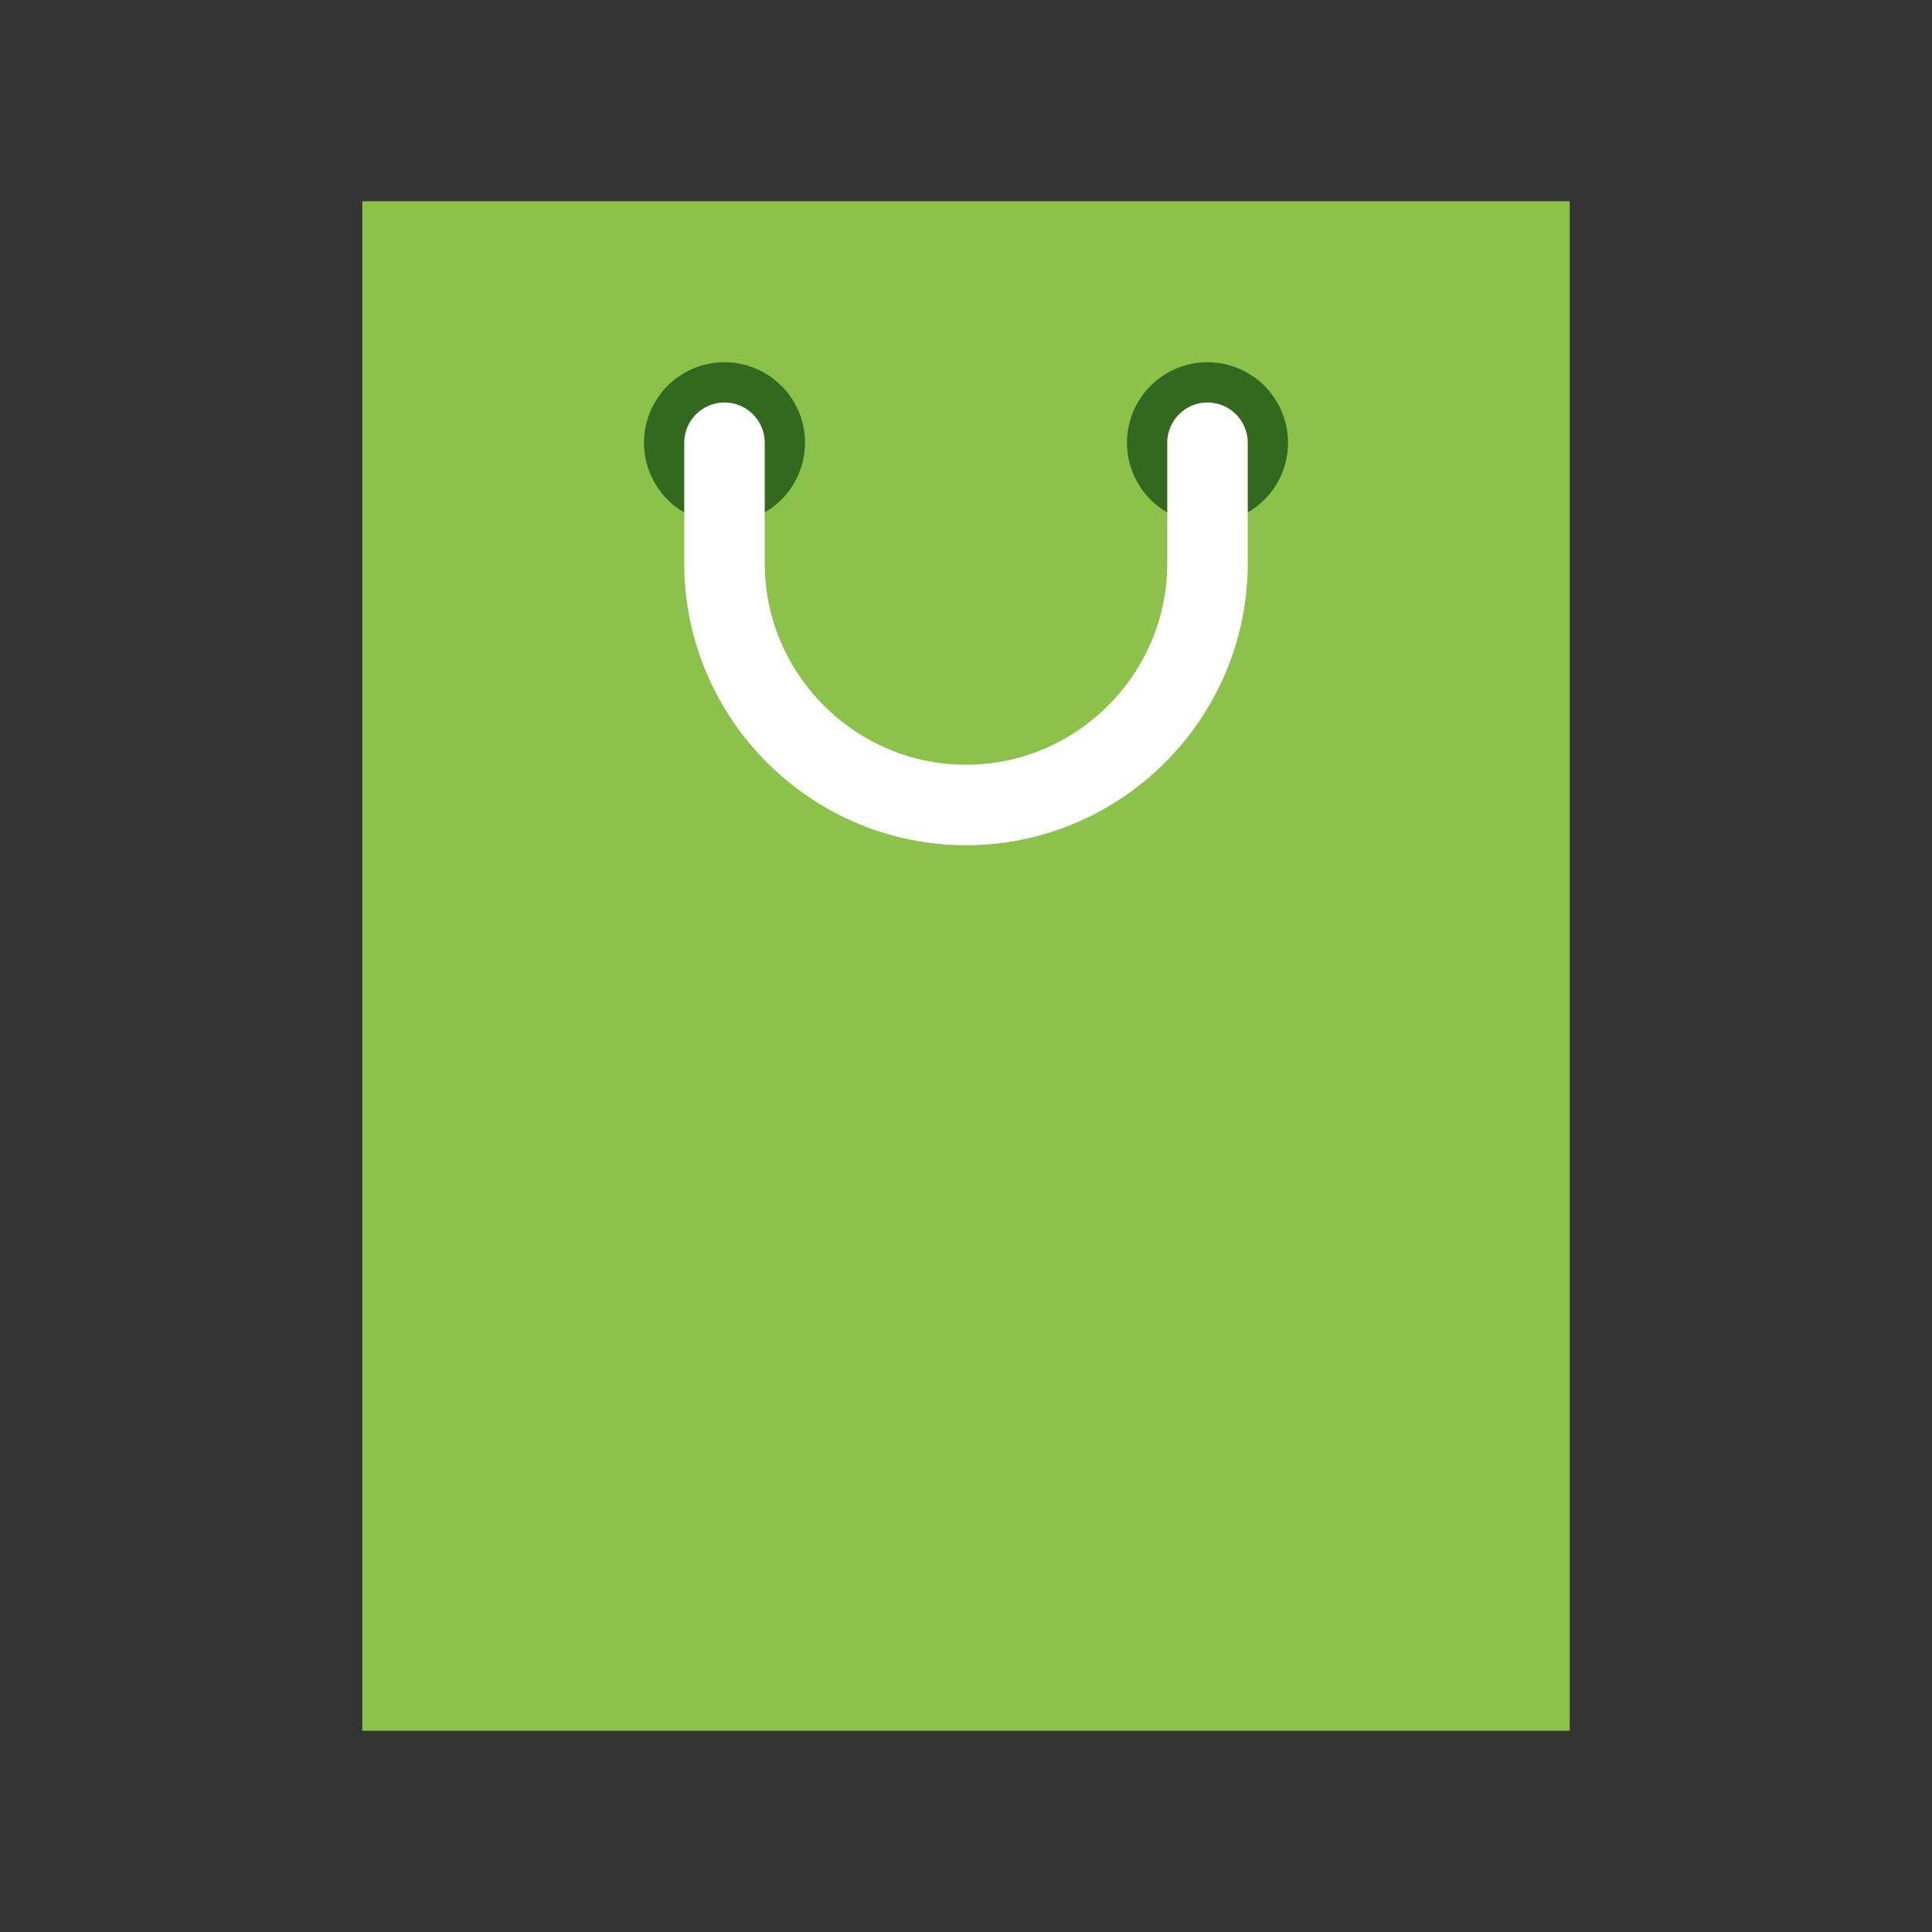
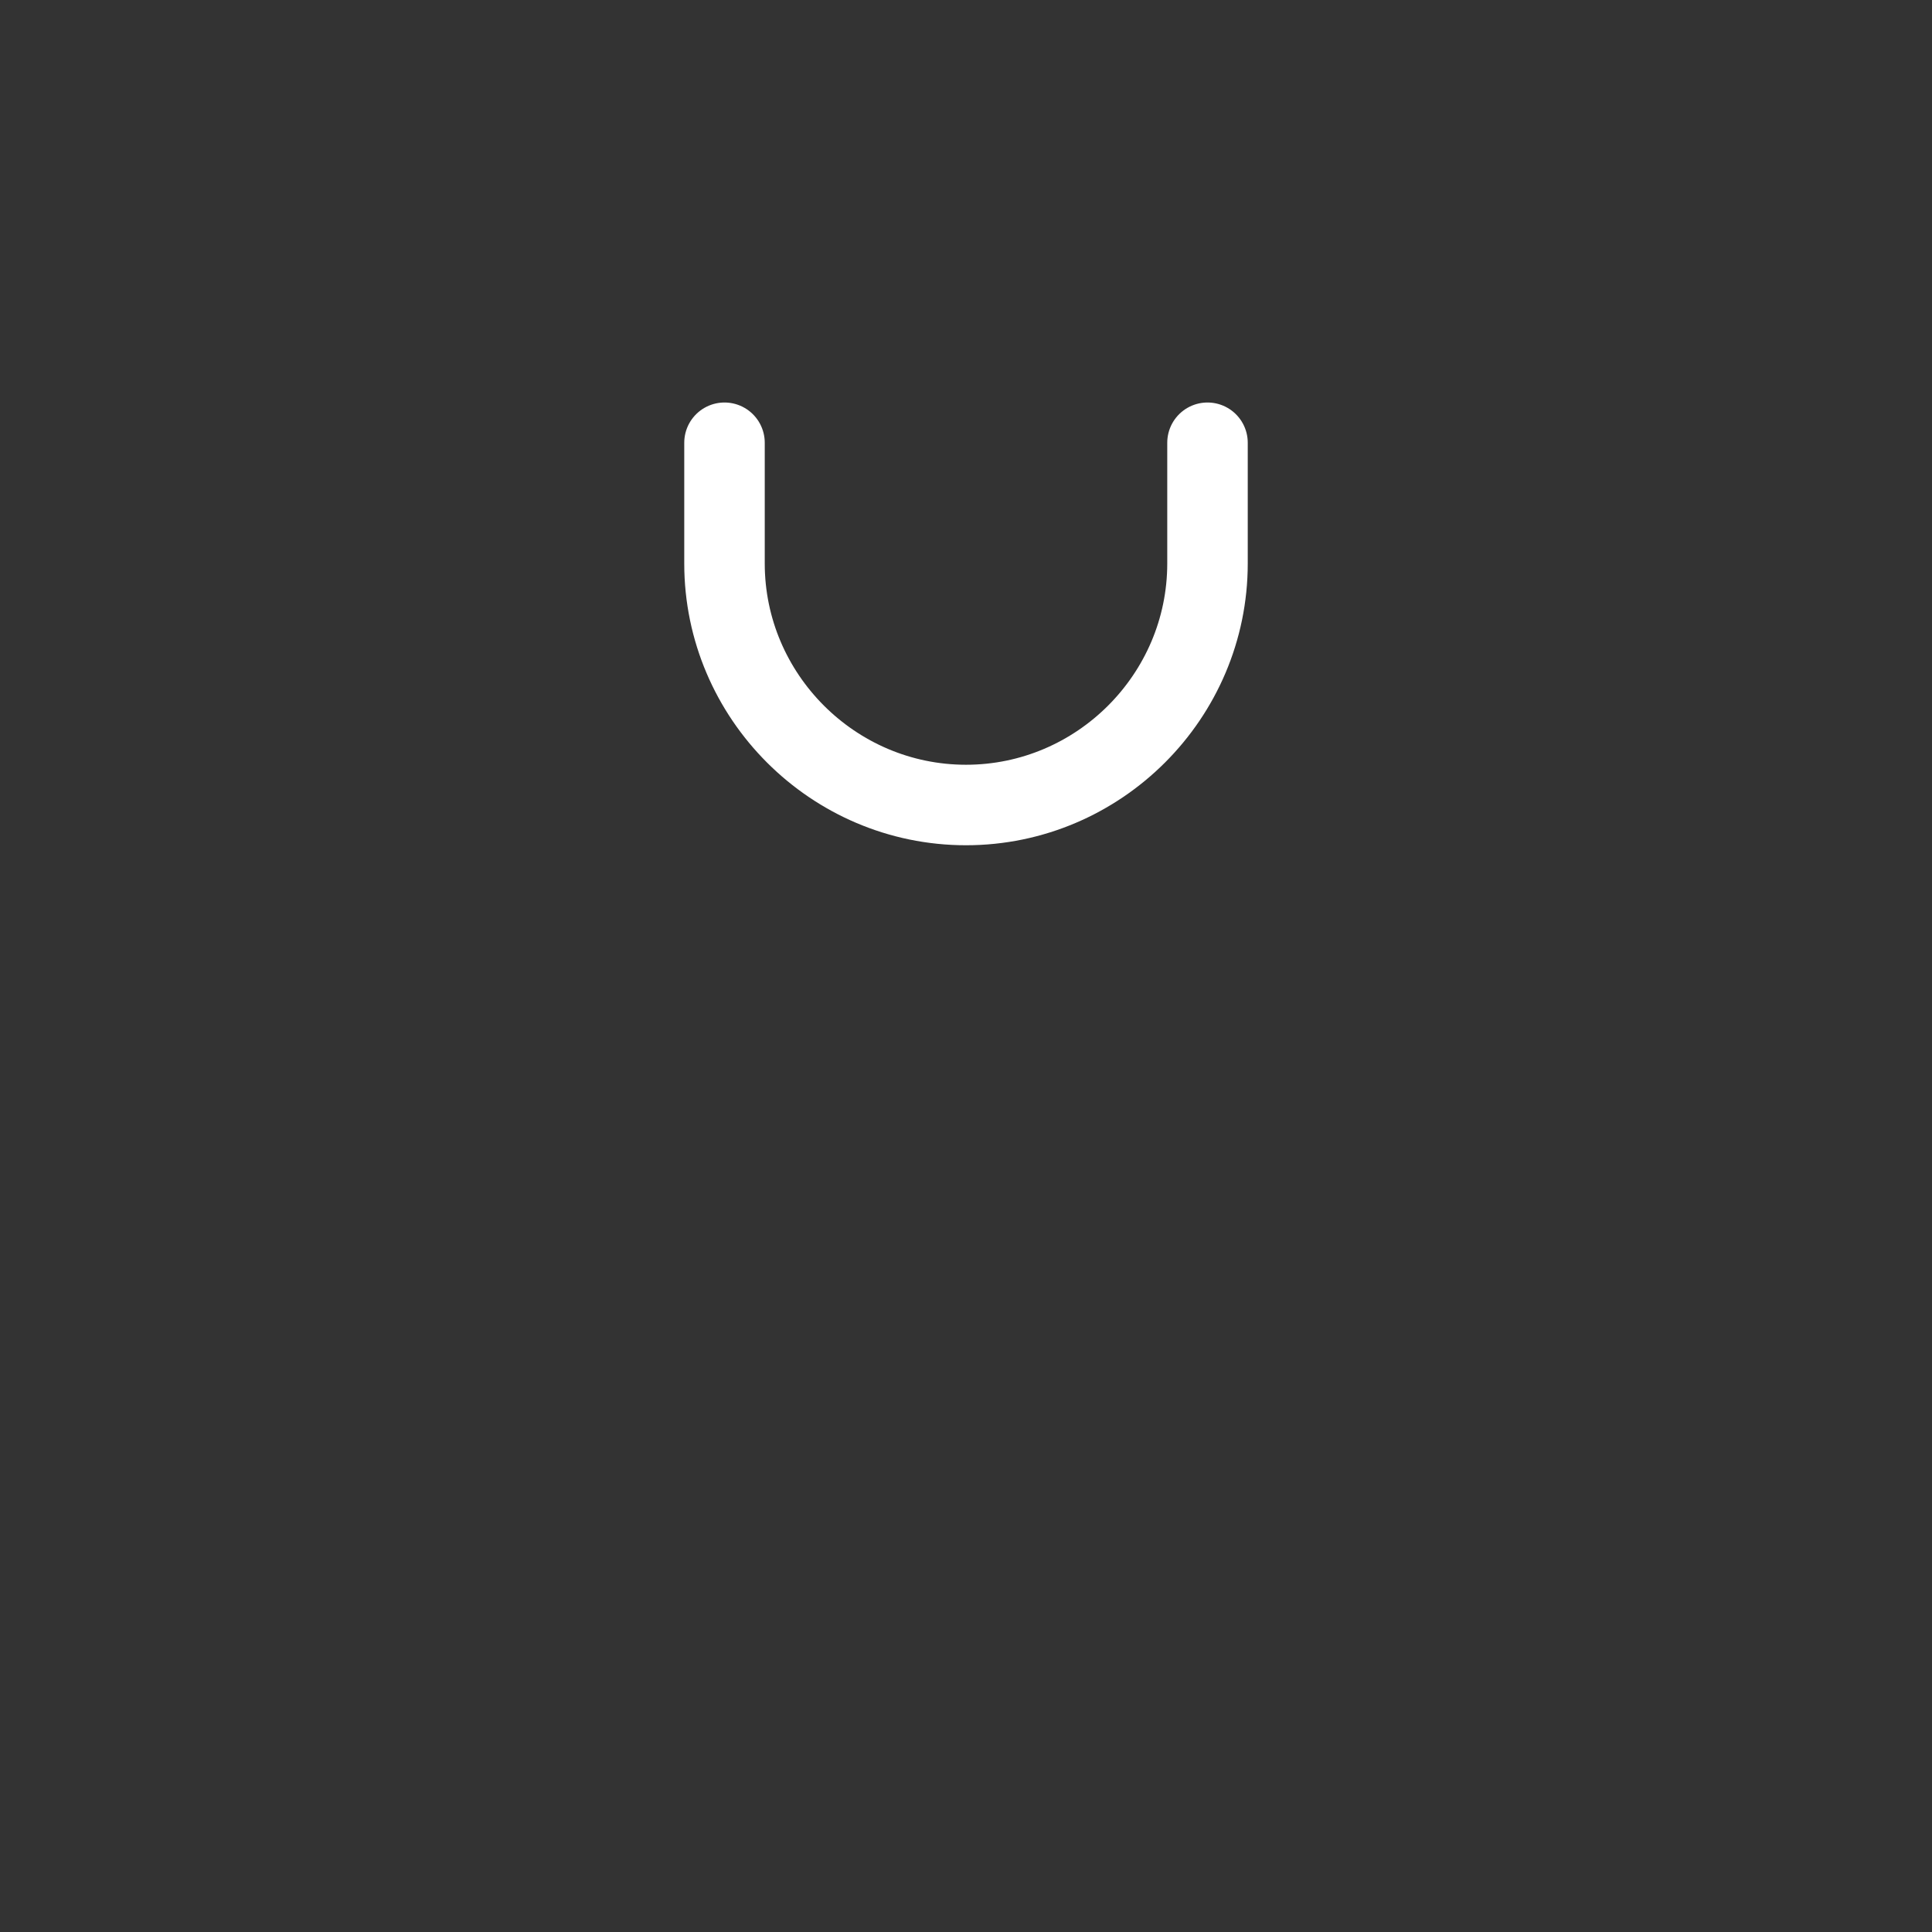
<svg xmlns="http://www.w3.org/2000/svg" viewBox="0 0 48 48">
  <rect x="0" y="0" width="48" height="48" fill="#333333" stroke="none" />
-   <path d="M9 5h30v38H9z" fill="#8bc34a" />
-   <path d="M32 11a1.999 1.999 0 1 1-4 0 1.999 1.999 0 1 1 4 0zm-12 0a1.999 1.999 0 1 1-4 0 1.999 1.999 0 1 1 4 0z" fill="#33691e" />
  <path d="M30 11v3c0 3.3-2.7 6-6 6s-6-2.7-6-6v-3" fill="none" stroke-width="2" stroke-linecap="round" stroke="#fff" stroke-miterlimit="10" />
</svg>